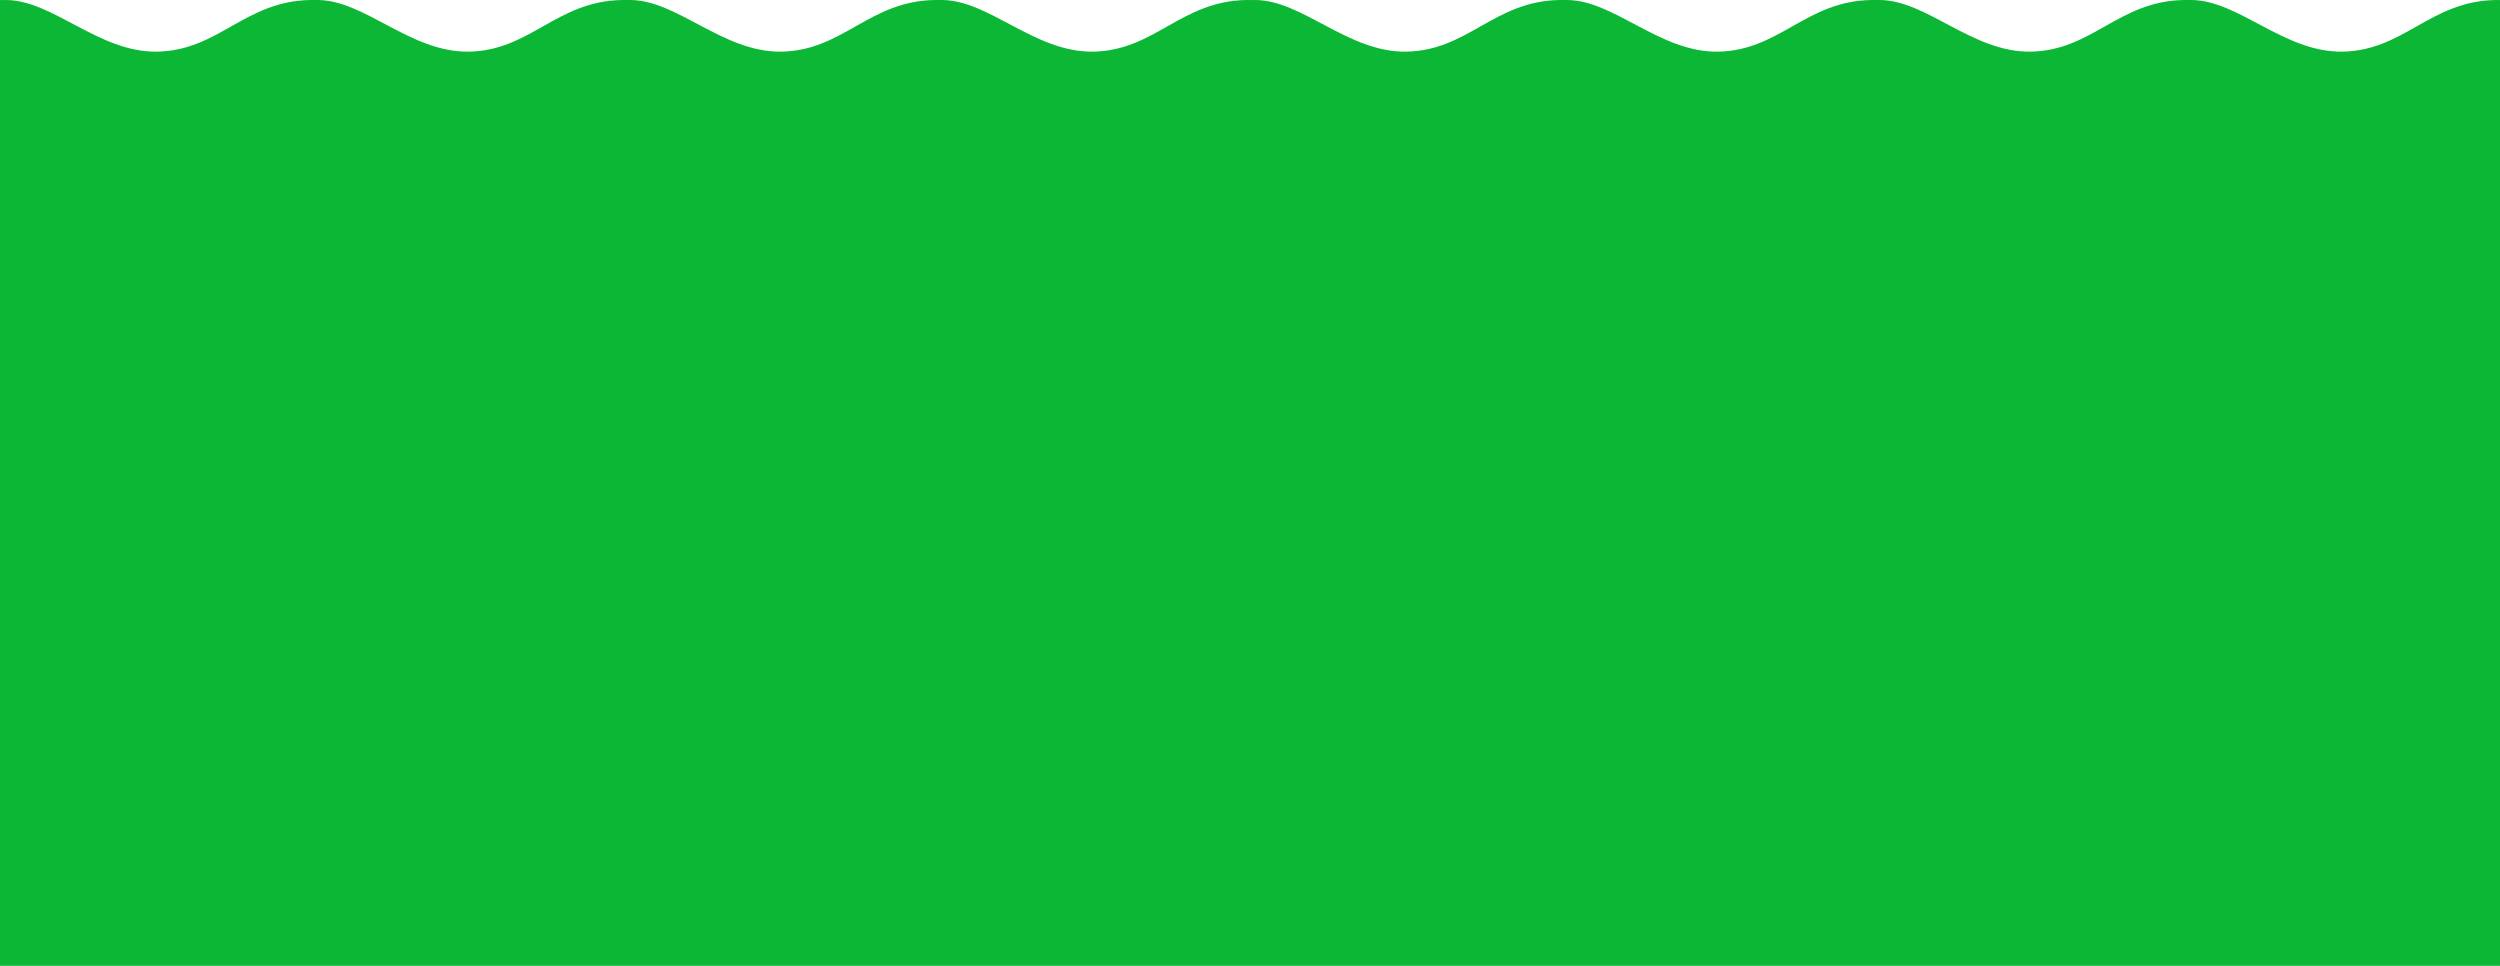
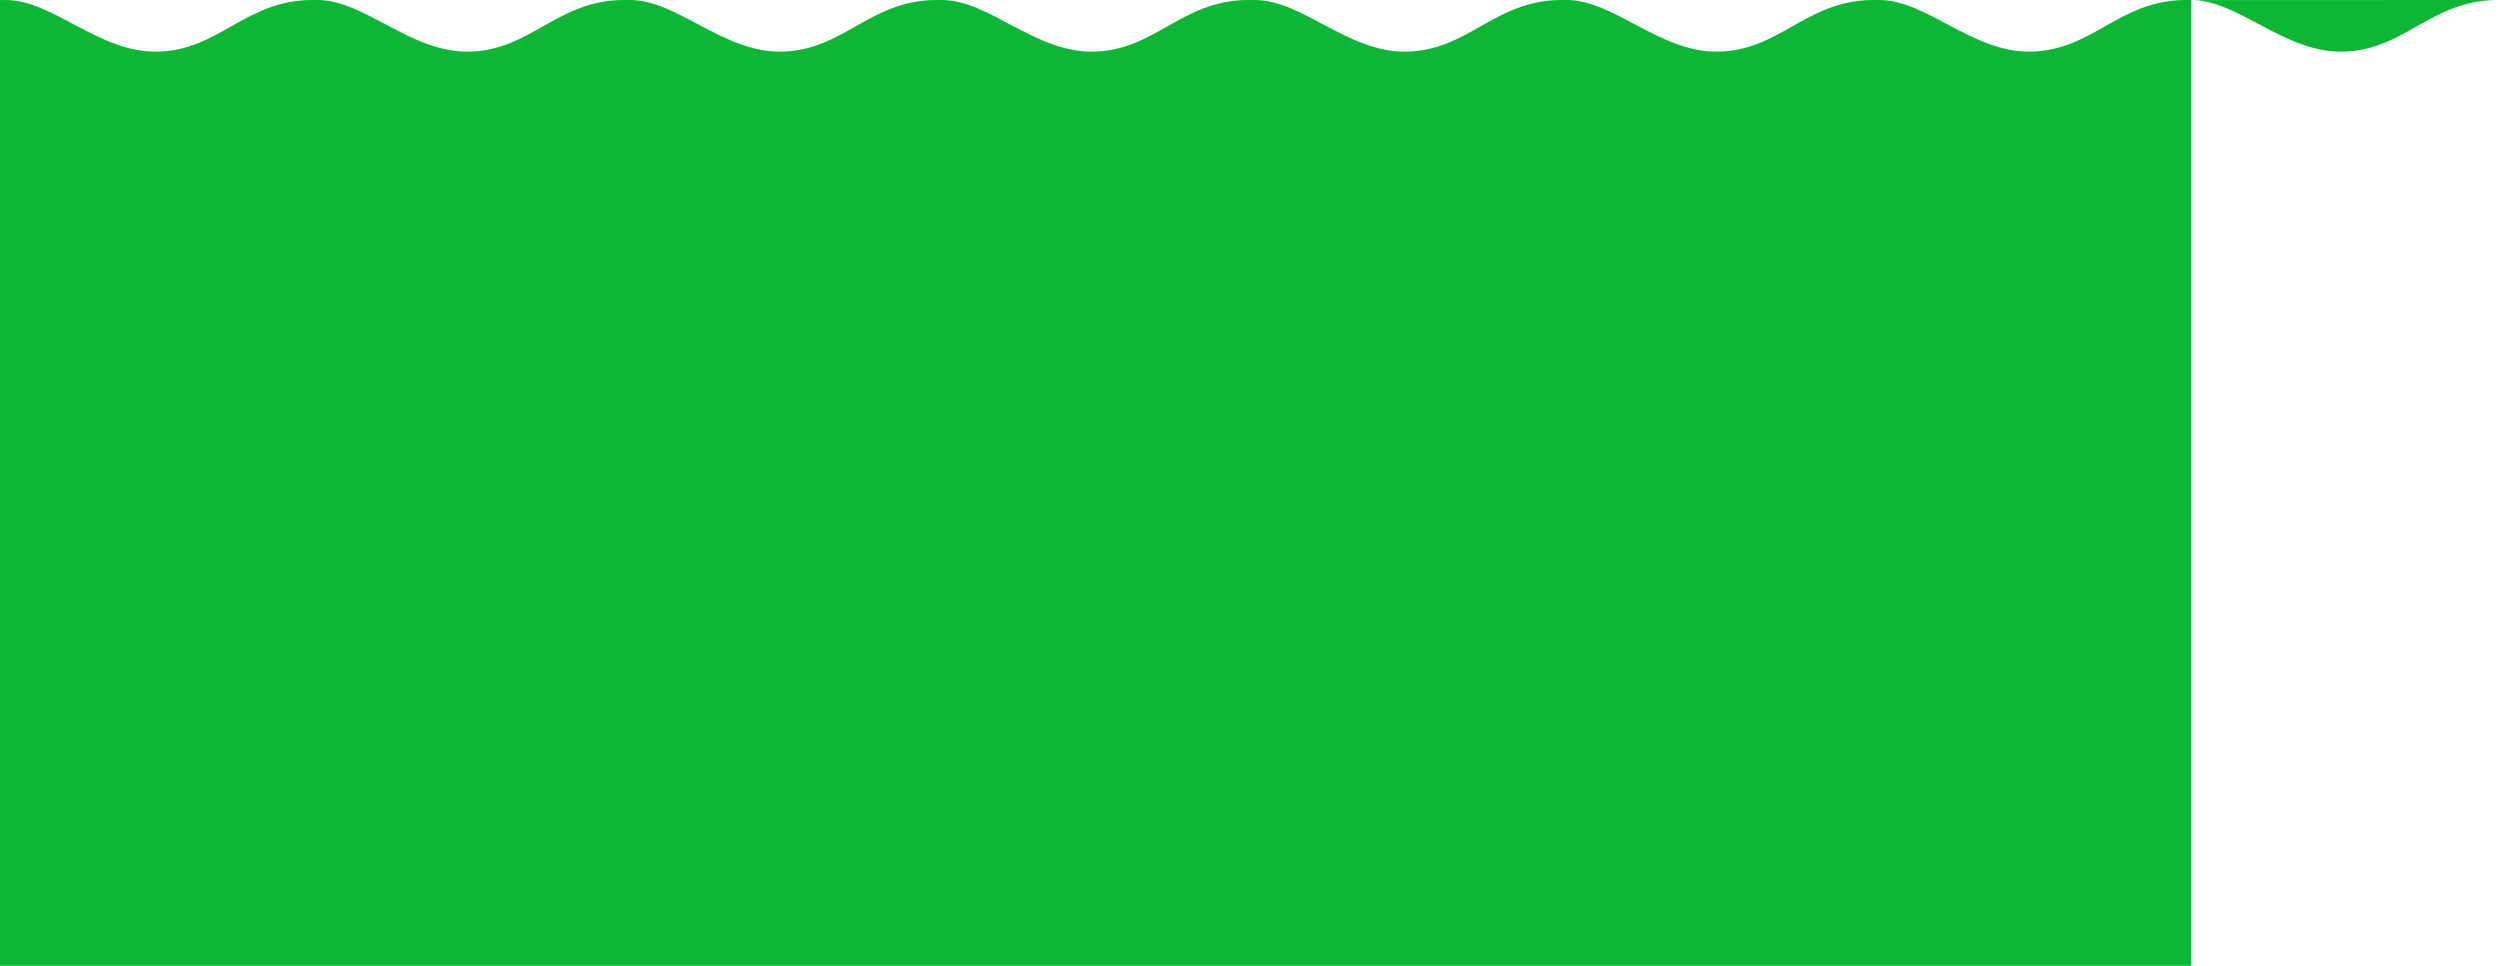
<svg xmlns="http://www.w3.org/2000/svg" x="0px" y="0px" width="1315px" height="508px" viewBox="0 0 1315 508" xml:space="preserve">
  <defs> </defs>
-   <path fill="#0BB734" d="M1312.943,0.007c-34.751,0.492-48.279,26.62-80.802,27.157 C1201.351,27.663,1177.5,0,1152.449,0c-0.562,0-2.862,0.007-3.494,0.007 c-34.744,0.492-48.272,26.62-80.793,27.157C1037.371,27.663,1013.527,0,988.467,0 c-0.615,0-3.212,0.007-3.945,0.007c-34.752,0.492-48.272,26.62-80.794,27.157 C872.937,27.663,849.093,0,824.033,0c-0.562,0-2.861,0.007-3.493,0.007 c-34.751,0.492-48.264,26.62-80.801,27.157C708.956,27.663,685.113,0,660.044,0 c-0.657,0-1.305,0.014-1.95,0.03C657.348,0.022,656.578,0,655.808,0.007 c-34.751,0.492-48.28,26.62-80.802,27.157C544.215,27.663,520.364,0,495.312,0 c-0.562,0-2.862,0.007-3.494,0.007c-34.744,0.492-48.272,26.62-80.793,27.157 C380.234,27.663,356.391,0,331.331,0c-0.616,0-3.212,0.007-3.945,0.007 c-34.752,0.492-48.272,26.62-80.793,27.157C215.801,27.663,191.958,0,166.898,0 c-0.562,0-2.862,0.007-3.494,0.007C128.653,0.499,115.141,26.627,82.604,27.164 C51.82,27.663,27.977,0,2.909,0C1.926,0,0.959,0.03,0,0.055v508.403h163.99h1.738 h162.695h1.287h162.694h1.747h162.986h0.987h163.002h1.738h162.694h1.288h162.694 h1.746h163.974V0.03C1314.504,0.022,1313.724,0,1312.943,0.007z" />
+   <path fill="#0BB734" d="M1312.943,0.007c-34.751,0.492-48.279,26.62-80.802,27.157 C1201.351,27.663,1177.5,0,1152.449,0c-0.562,0-2.862,0.007-3.494,0.007 c-34.744,0.492-48.272,26.62-80.793,27.157C1037.371,27.663,1013.527,0,988.467,0 c-0.615,0-3.212,0.007-3.945,0.007c-34.752,0.492-48.272,26.62-80.794,27.157 C872.937,27.663,849.093,0,824.033,0c-0.562,0-2.861,0.007-3.493,0.007 c-34.751,0.492-48.264,26.62-80.801,27.157C708.956,27.663,685.113,0,660.044,0 c-0.657,0-1.305,0.014-1.95,0.03C657.348,0.022,656.578,0,655.808,0.007 c-34.751,0.492-48.28,26.62-80.802,27.157C544.215,27.663,520.364,0,495.312,0 c-0.562,0-2.862,0.007-3.494,0.007c-34.744,0.492-48.272,26.62-80.793,27.157 C380.234,27.663,356.391,0,331.331,0c-0.616,0-3.212,0.007-3.945,0.007 c-34.752,0.492-48.272,26.62-80.793,27.157C215.801,27.663,191.958,0,166.898,0 c-0.562,0-2.862,0.007-3.494,0.007C128.653,0.499,115.141,26.627,82.604,27.164 C51.82,27.663,27.977,0,2.909,0C1.926,0,0.959,0.03,0,0.055v508.403h163.99h1.738 h162.695h1.287h162.694h1.747h162.986h0.987h163.002h1.738h162.694h1.288h1.746h163.974V0.03C1314.504,0.022,1313.724,0,1312.943,0.007z" />
</svg>